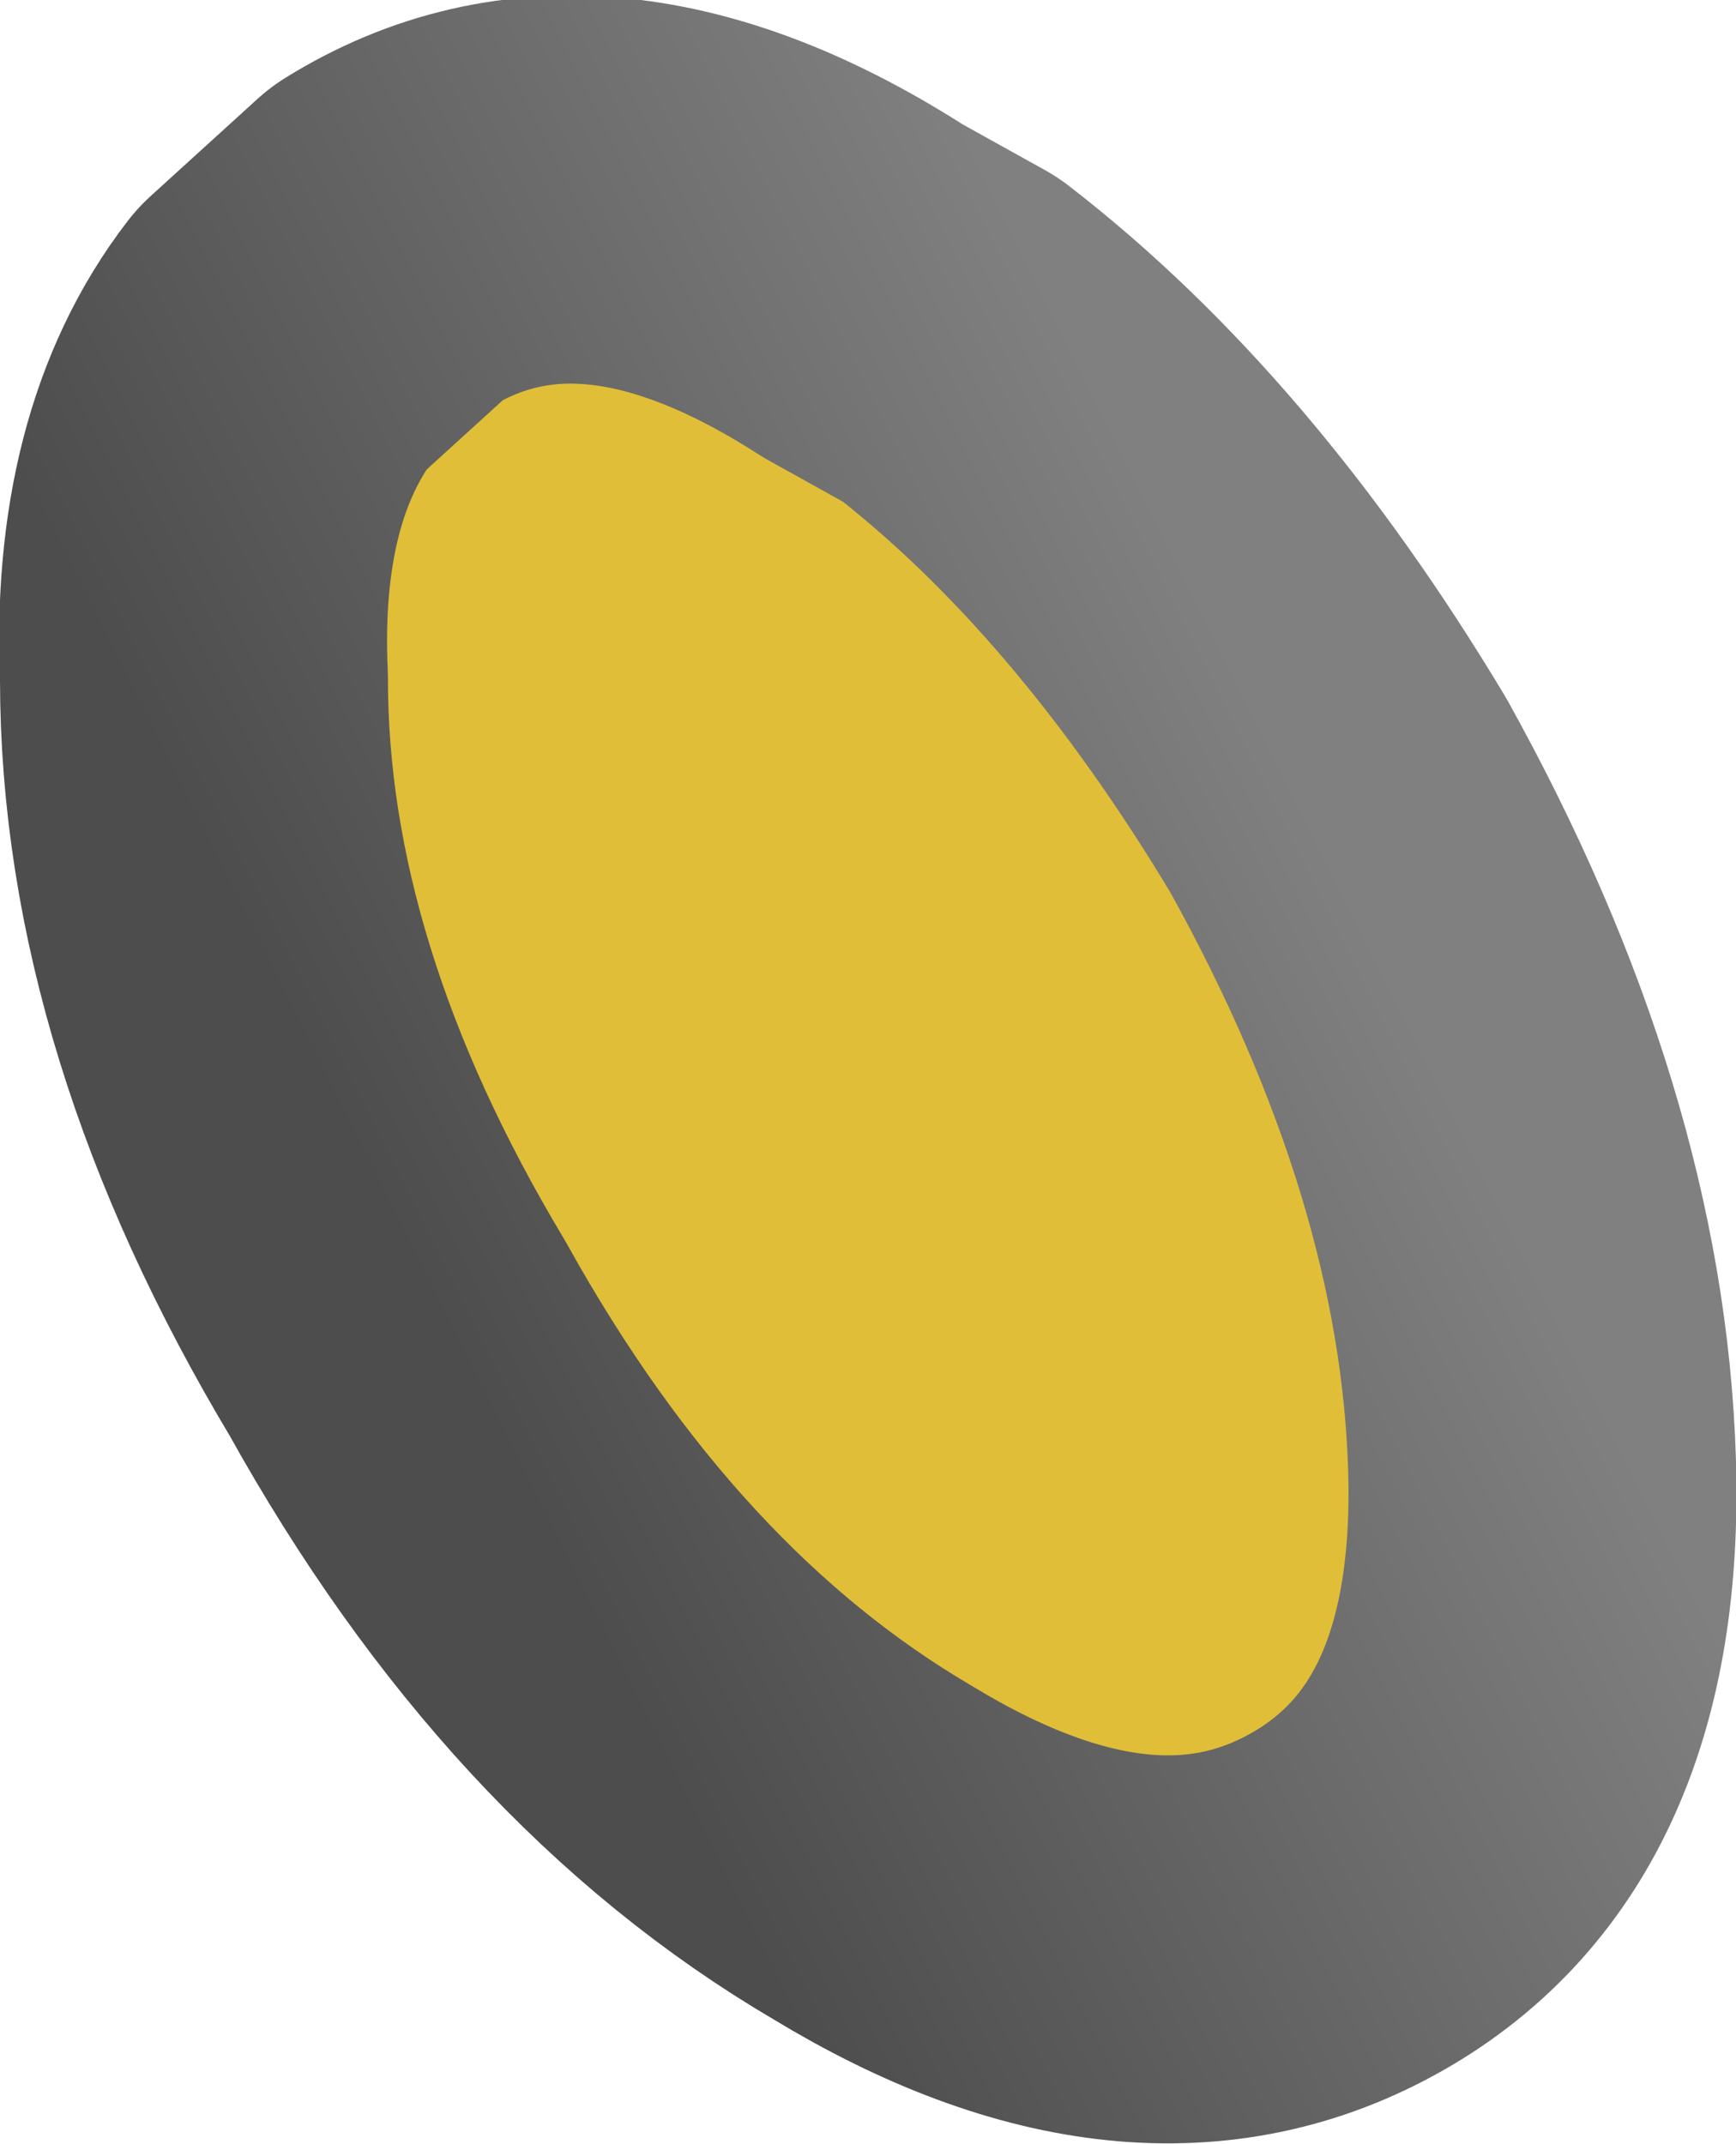
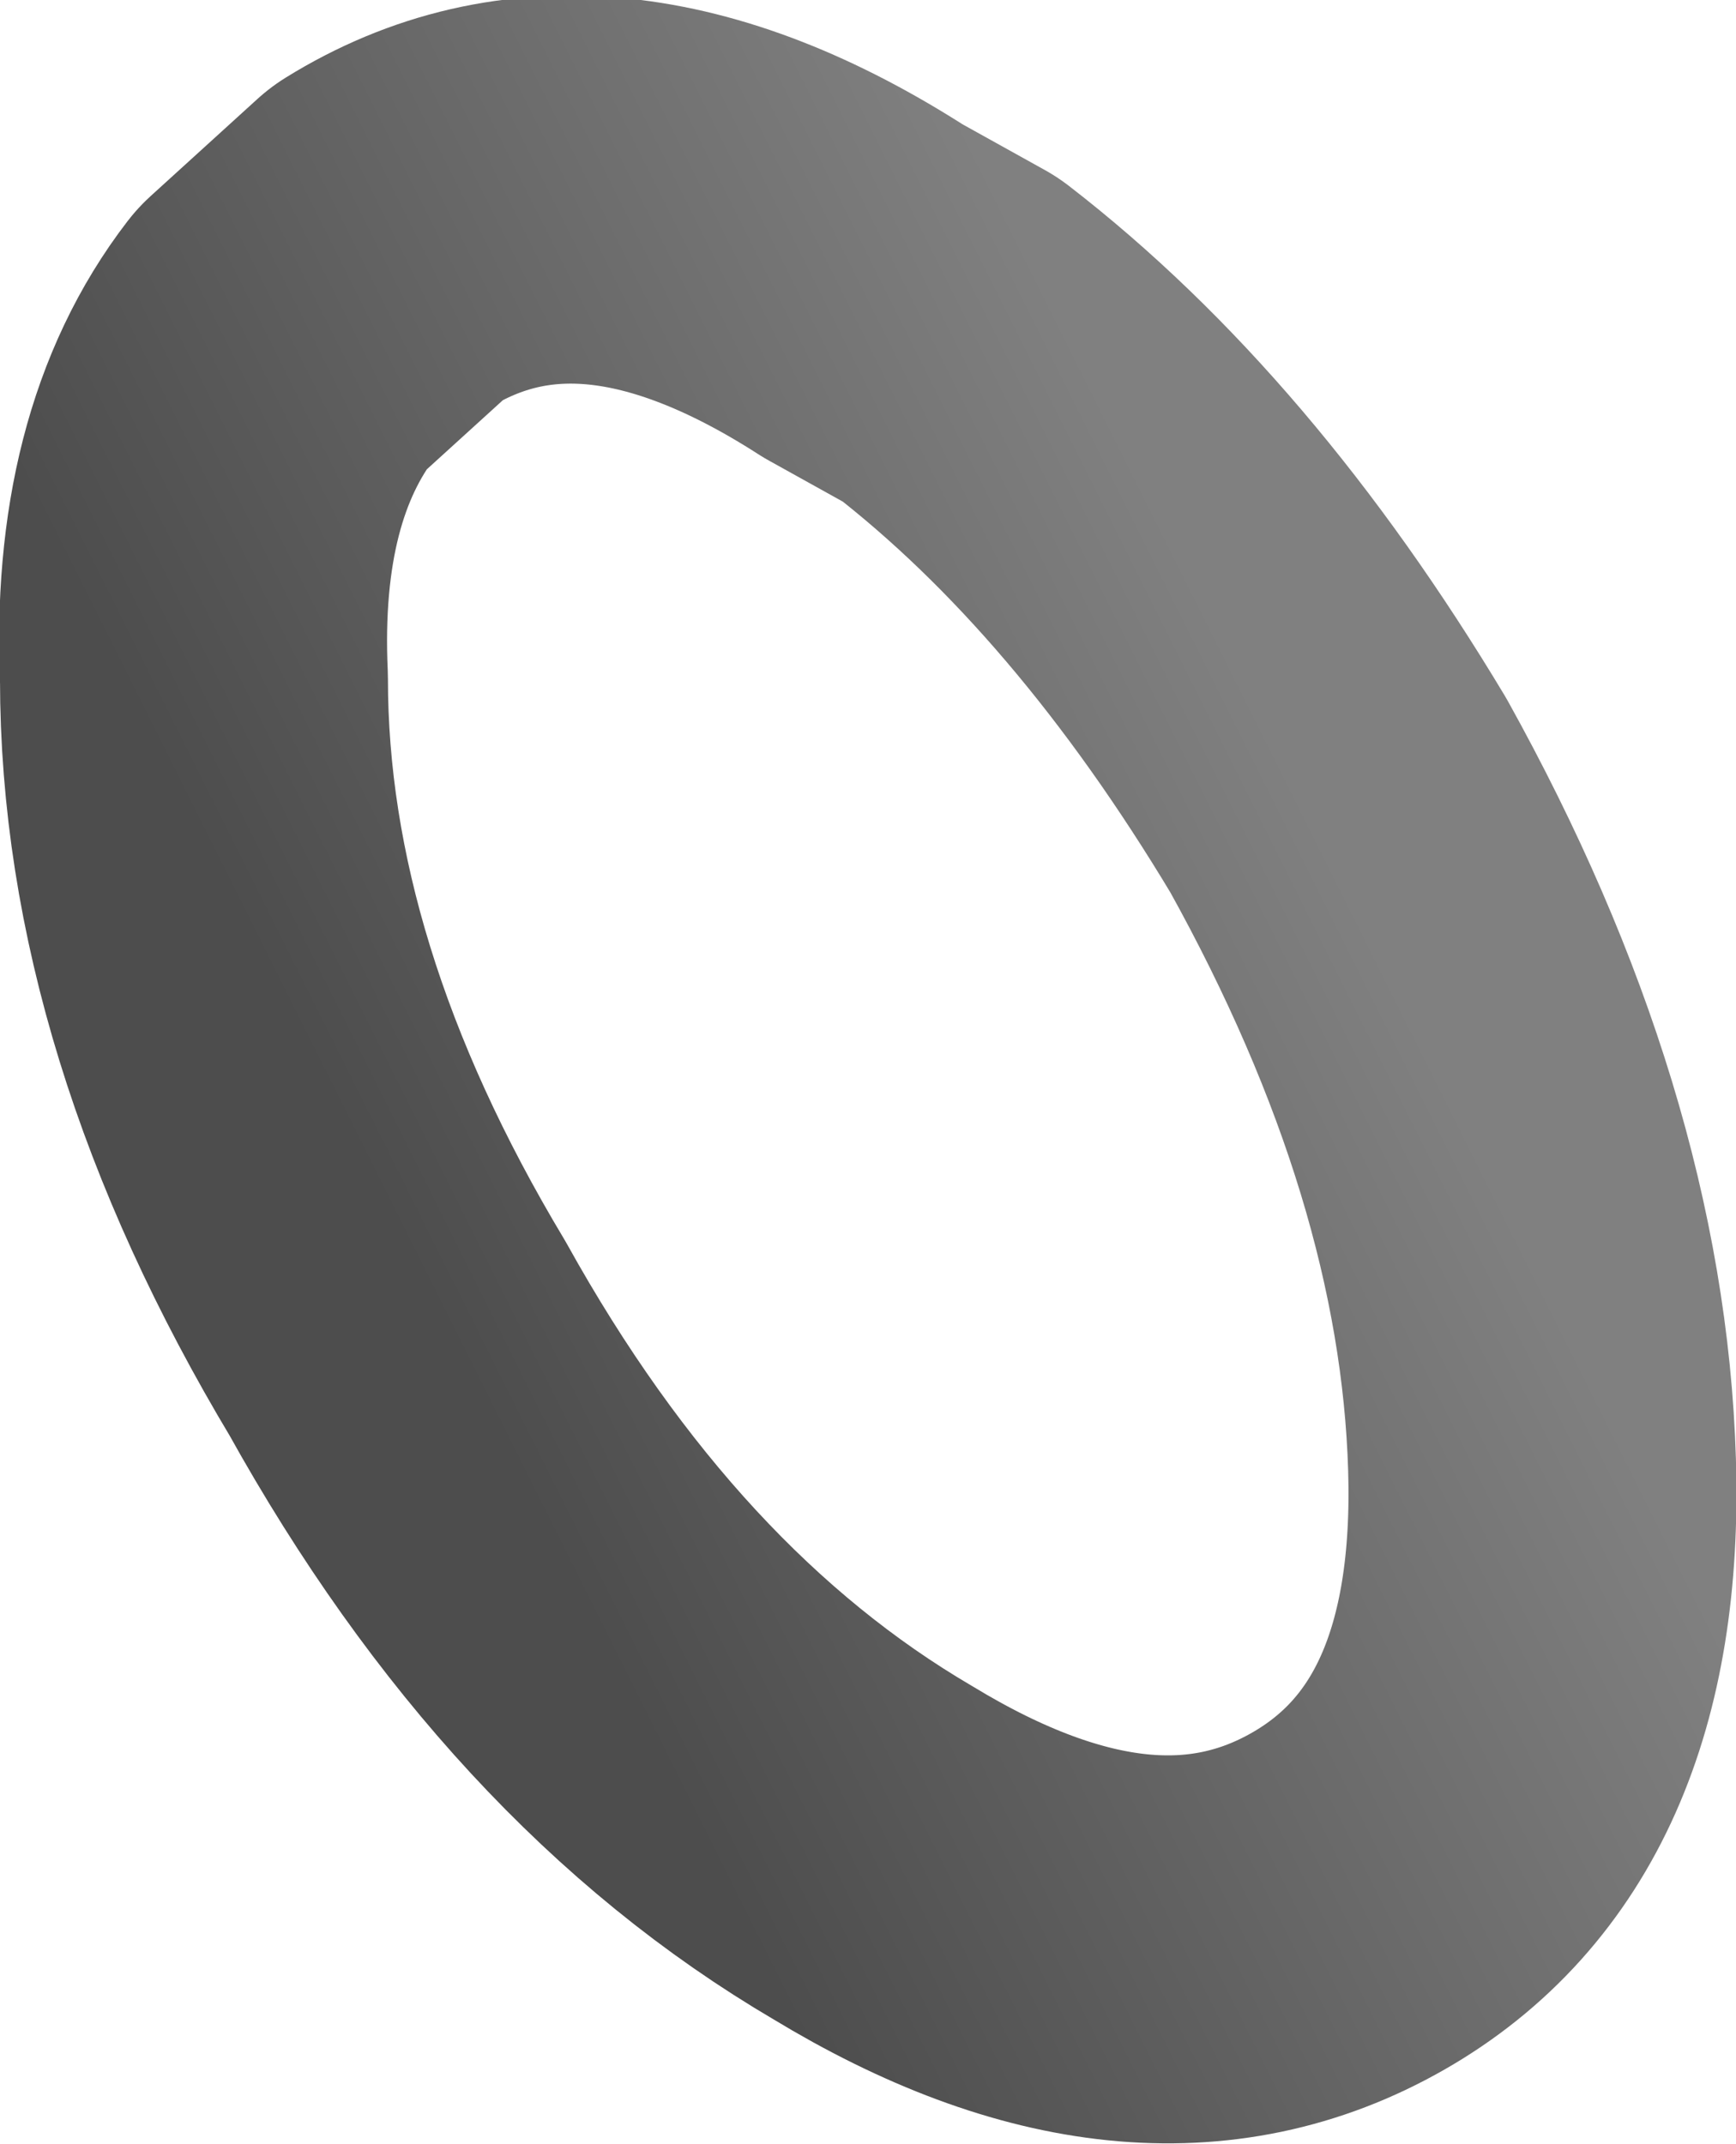
<svg xmlns="http://www.w3.org/2000/svg" height="11.05px" width="8.95px">
  <g transform="matrix(1.0, 0.0, 0.0, 1.0, 1.0, 1.0)">
-     <path d="M1.0 0.25 Q2.05 -0.4 3.45 0.5 L3.9 0.75 Q5.0 1.6 5.9 3.1 6.9 4.9 6.95 6.55 7.0 8.2 5.95 8.8 4.9 9.4 3.5 8.55 2.05 7.7 1.05 5.9 0.0 4.15 0.0 2.5 -0.05 1.4 0.45 0.75 L1.0 0.25" fill="#e0be38" fill-rule="evenodd" stroke="none" />
    <path d="M1.0 0.25 Q2.05 -0.4 3.45 0.5 L3.9 0.75 Q5.0 1.6 5.9 3.1 6.9 4.9 6.95 6.55 7.0 8.2 5.95 8.8 4.9 9.4 3.5 8.55 2.05 7.7 1.05 5.9 0.0 4.15 0.0 2.5 -0.05 1.4 0.45 0.75 L1.0 0.25 Z" fill="none" stroke="url(#gradient0)" stroke-linecap="round" stroke-linejoin="round" stroke-width="2.0" />
  </g>
  <defs>
    <linearGradient gradientTransform="matrix(0.003, -0.002, 0.003, 0.006, 3.45, 4.55)" gradientUnits="userSpaceOnUse" id="gradient0" spreadMethod="pad" x1="-819.2" x2="819.2">
      <stop offset="0.071" stop-color="#4d4d4d" />
      <stop offset="0.957" stop-color="#808080" />
    </linearGradient>
  </defs>
</svg>